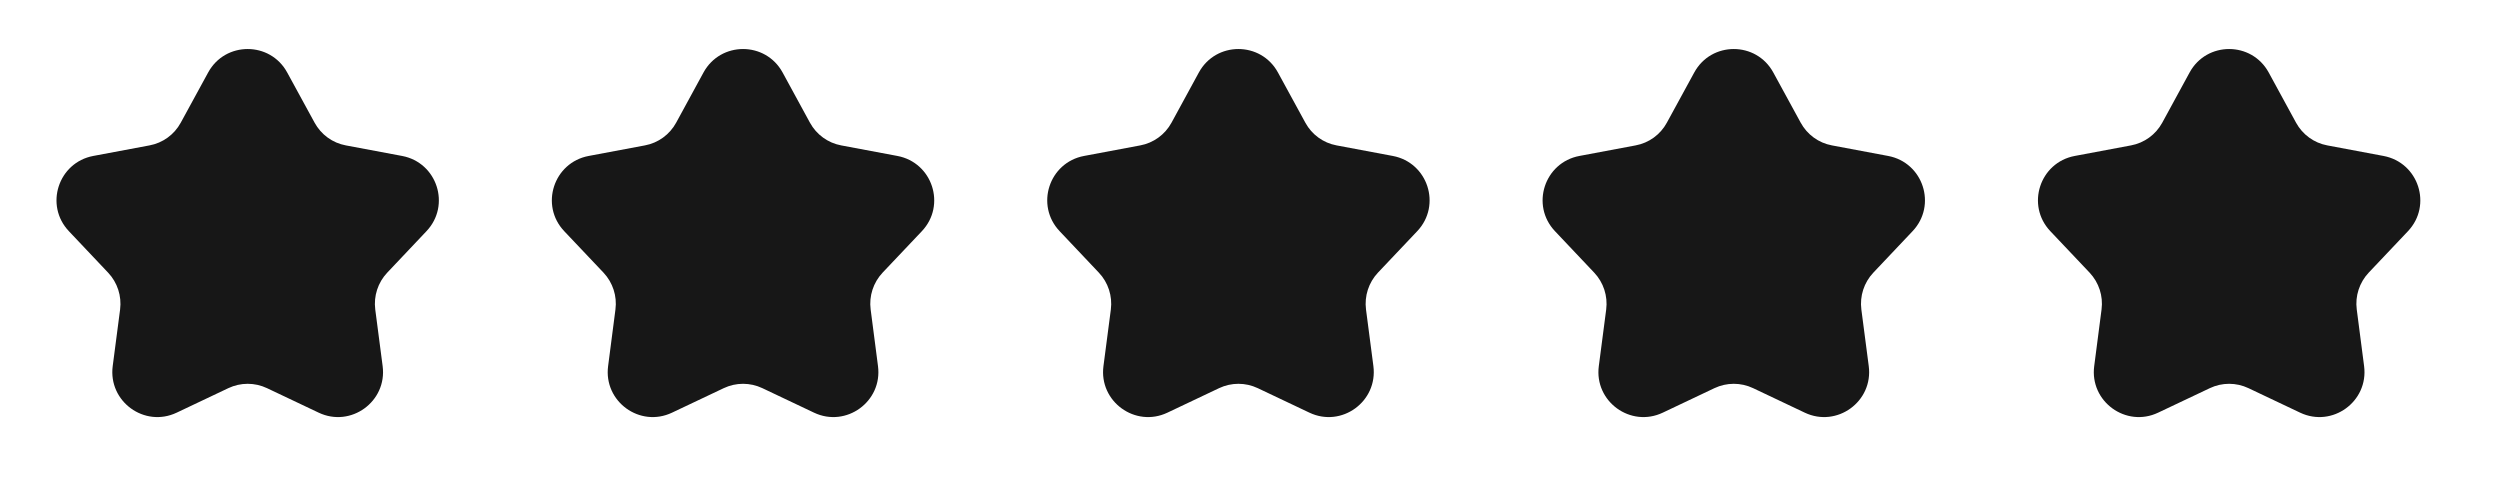
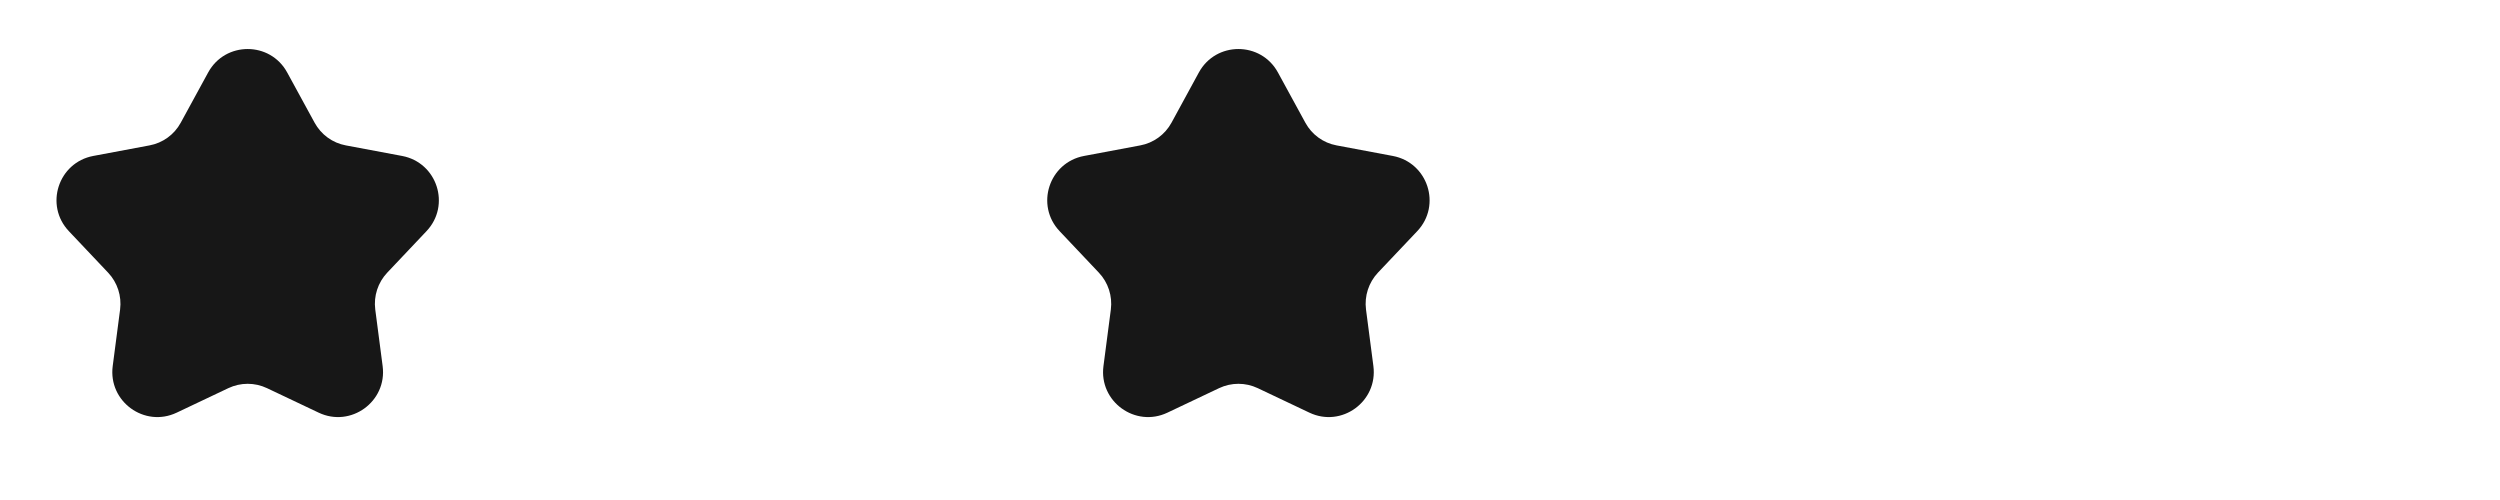
<svg xmlns="http://www.w3.org/2000/svg" fill="none" height="100%" overflow="visible" preserveAspectRatio="none" style="display: block;" viewBox="0 0 50 10" width="100%">
  <g id="svg12442038805">
    <path d="M4.163 1.45C4.504 0.824 5.403 0.824 5.744 1.45L6.292 2.454C6.422 2.692 6.651 2.859 6.917 2.908L8.042 3.119C8.743 3.251 9.02 4.105 8.53 4.623L7.744 5.454C7.558 5.651 7.471 5.921 7.505 6.189L7.653 7.323C7.745 8.03 7.017 8.559 6.373 8.253L5.34 7.763C5.095 7.647 4.812 7.647 4.567 7.763L3.534 8.253C2.89 8.559 2.163 8.03 2.254 7.323L2.402 6.189C2.436 5.921 2.349 5.651 2.163 5.454L1.377 4.623C0.887 4.105 1.165 3.251 1.865 3.119L2.99 2.908C3.256 2.859 3.486 2.692 3.615 2.454L4.163 1.45Z" fill="#171717" id="Vector" />
-     <path d="M14.07 1.45C14.412 0.824 15.31 0.824 15.652 1.45L16.199 2.454C16.329 2.692 16.559 2.859 16.824 2.908L17.948 3.119C18.65 3.251 18.927 4.105 18.438 4.623L17.651 5.454C17.466 5.651 17.378 5.921 17.413 6.189L17.56 7.323C17.652 8.03 16.924 8.559 16.28 8.253L15.247 7.763C15.002 7.647 14.72 7.647 14.475 7.763L13.441 8.253C12.797 8.559 12.07 8.03 12.162 7.323L12.309 6.189C12.344 5.921 12.256 5.651 12.071 5.454L11.284 4.623C10.794 4.105 11.072 3.251 11.774 3.119L12.898 2.908C13.163 2.859 13.393 2.692 13.523 2.454L14.07 1.45Z" fill="#171717" id="Vector_2" />
    <path d="M23.977 1.45C24.319 0.824 25.218 0.824 25.559 1.45L26.107 2.454C26.236 2.692 26.466 2.859 26.732 2.908L27.856 3.119C28.557 3.251 28.835 4.105 28.345 4.623L27.558 5.454C27.373 5.651 27.286 5.921 27.32 6.189L27.468 7.323C27.559 8.03 26.832 8.559 26.188 8.253L25.155 7.763C24.91 7.647 24.627 7.647 24.382 7.763L23.349 8.253C22.705 8.559 21.977 8.03 22.069 7.323L22.217 6.189C22.251 5.921 22.164 5.651 21.978 5.454L21.192 4.623C20.702 4.105 20.979 3.251 21.681 3.119L22.805 2.908C23.07 2.859 23.3 2.692 23.43 2.454L23.977 1.45Z" fill="#171717" id="Vector_3" />
-     <path d="M33.885 1.45C34.226 0.824 35.125 0.824 35.466 1.45L36.014 2.454C36.144 2.692 36.373 2.859 36.639 2.908L37.763 3.119C38.465 3.251 38.742 4.105 38.252 4.623L37.466 5.454C37.28 5.651 37.193 5.921 37.227 6.189L37.375 7.323C37.467 8.03 36.739 8.559 36.095 8.253L35.062 7.763C34.817 7.647 34.534 7.647 34.289 7.763L33.256 8.253C32.612 8.559 31.884 8.03 31.976 7.323L32.124 6.189C32.158 5.921 32.071 5.651 31.885 5.454L31.099 4.623C30.609 4.105 30.887 3.251 31.588 3.119L32.712 2.908C32.978 2.859 33.208 2.692 33.337 2.454L33.885 1.45Z" fill="#171717" id="Vector_4" />
-     <path d="M43.792 1.45C44.133 0.824 45.032 0.824 45.374 1.45L45.921 2.454C46.051 2.692 46.281 2.859 46.546 2.908L47.67 3.119C48.372 3.251 48.649 4.105 48.16 4.623L47.373 5.454C47.188 5.651 47.1 5.921 47.135 6.189L47.282 7.323C47.374 8.03 46.646 8.559 46.002 8.253L44.969 7.763C44.724 7.647 44.441 7.647 44.197 7.763L43.163 8.253C42.52 8.559 41.792 8.03 41.884 7.323L42.031 6.189C42.066 5.921 41.978 5.651 41.793 5.454L41.006 4.623C40.516 4.105 40.794 3.251 41.495 3.119L42.62 2.908C42.885 2.859 43.115 2.692 43.245 2.454L43.792 1.45Z" fill="#171717" id="Vector_5" />
  </g>
</svg>